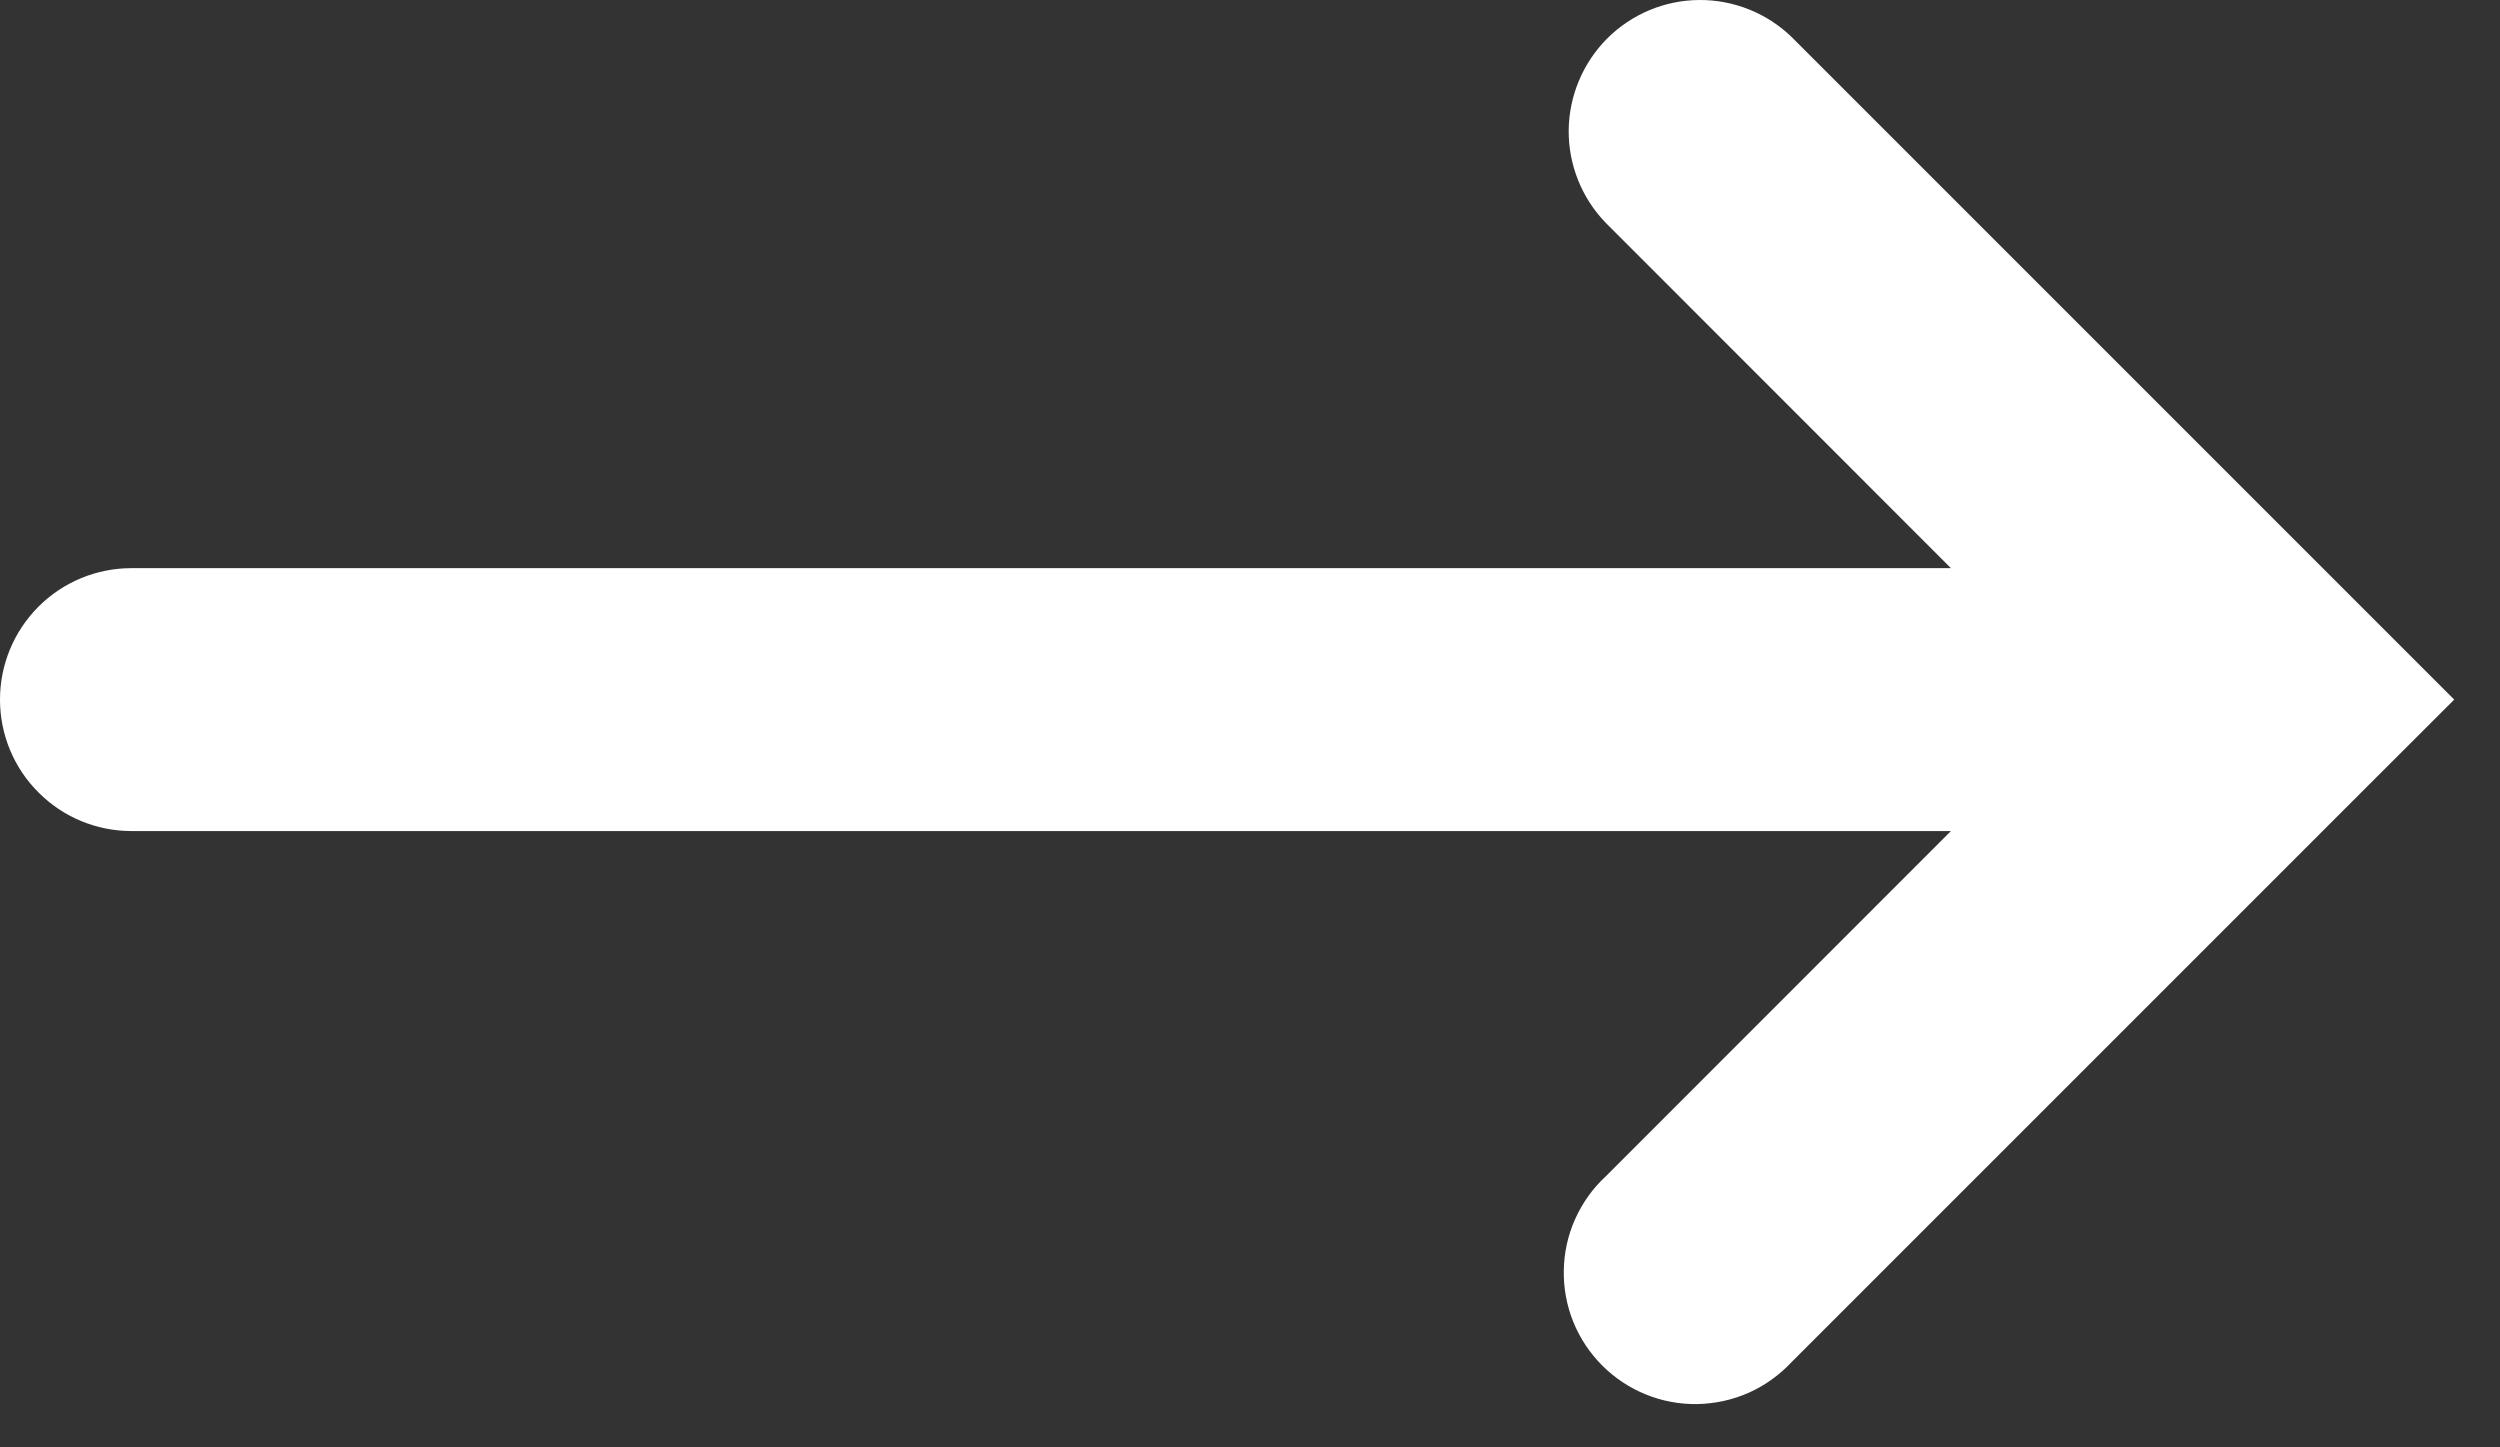
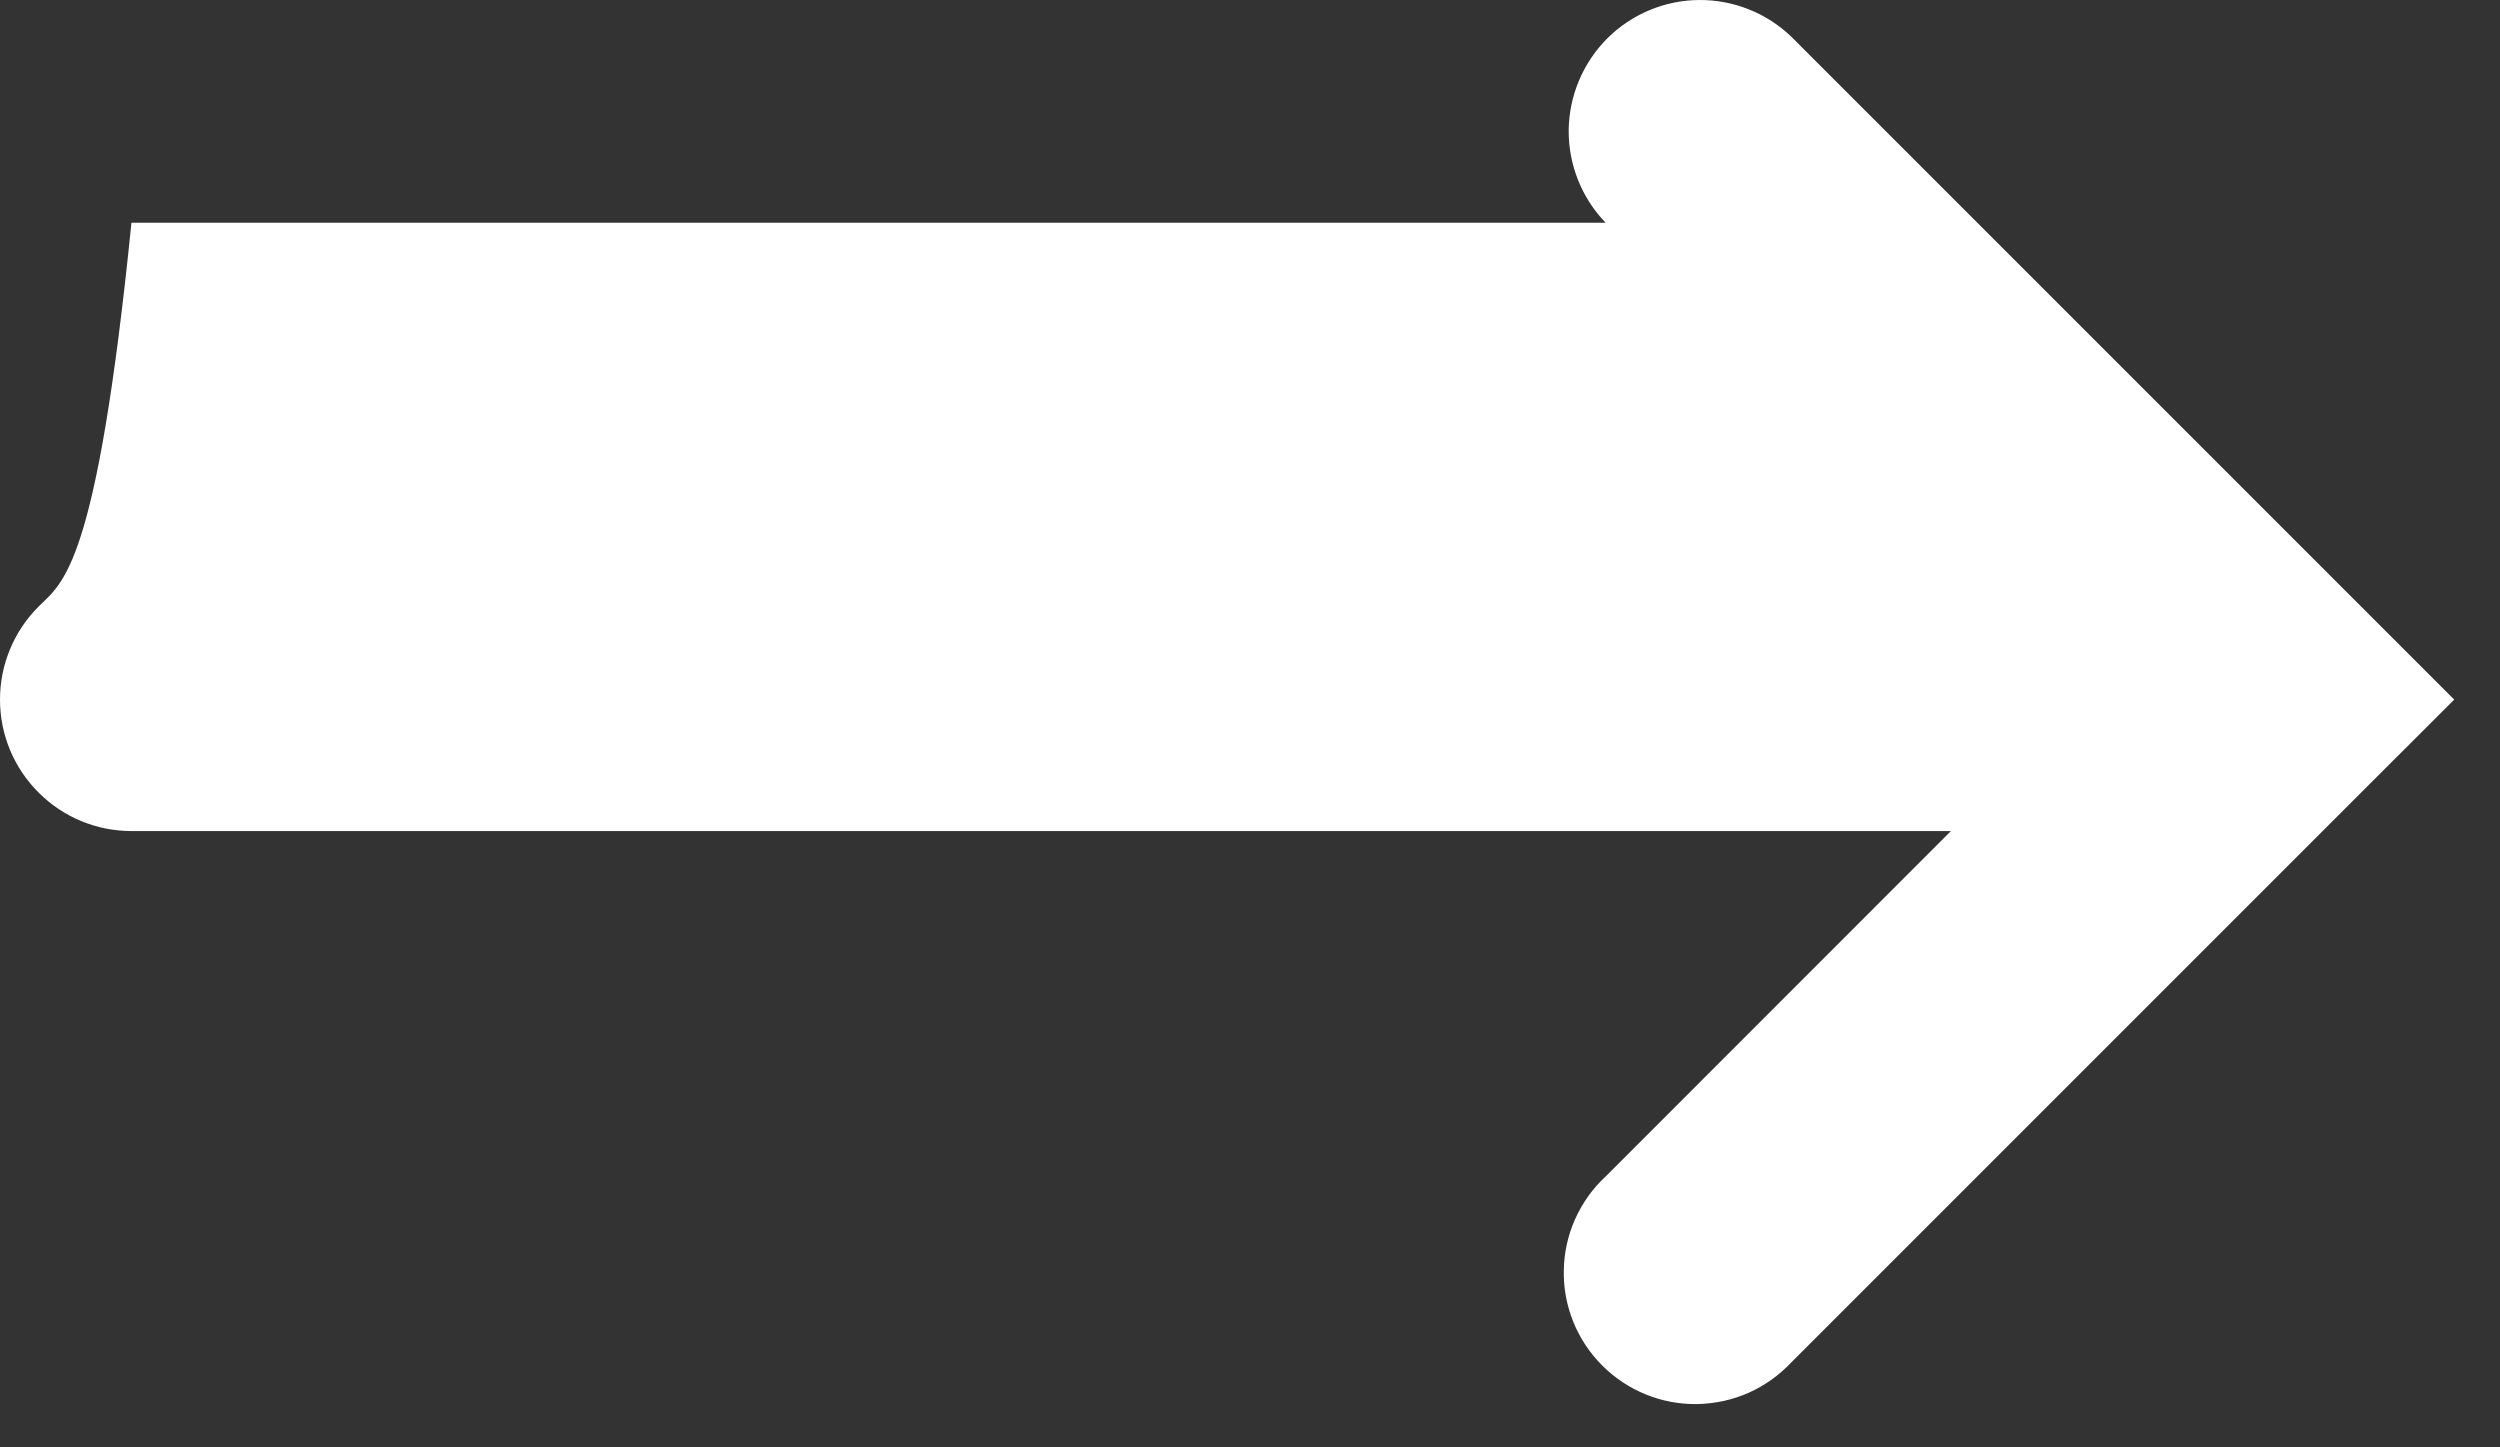
<svg xmlns="http://www.w3.org/2000/svg" width="19" height="11" viewBox="0 0 19 11" fill="none">
  <rect x="0" y="0" width="19" height="11" fill="#333333" stroke="none" />
-   <path fill-rule="evenodd" clip-rule="evenodd" d="M12.203 8.941C12.104 9.032 12.026 9.143 11.971 9.265C11.916 9.388 11.887 9.52 11.885 9.654C11.882 9.788 11.907 9.922 11.957 10.046C12.007 10.17 12.082 10.283 12.177 10.378C12.272 10.473 12.385 10.548 12.509 10.598C12.634 10.649 12.767 10.673 12.901 10.671C13.036 10.668 13.168 10.639 13.29 10.585C13.413 10.53 13.523 10.451 13.615 10.353L17.945 6.023L18.652 5.317L17.946 4.611L13.616 0.281C13.428 0.099 13.175 -0.002 12.913 3.37594e-05C12.651 0.002 12.401 0.107 12.215 0.292C12.03 0.478 11.925 0.728 11.922 0.99C11.92 1.252 12.021 1.505 12.203 1.693L14.827 4.318H0.999C0.734 4.318 0.48 4.423 0.293 4.61C0.105 4.798 0 5.052 0 5.317C0 5.582 0.105 5.836 0.293 6.023C0.48 6.211 0.734 6.316 0.999 6.316H14.827L12.203 8.941Z" fill="white" />
+   <path fill-rule="evenodd" clip-rule="evenodd" d="M12.203 8.941C12.104 9.032 12.026 9.143 11.971 9.265C11.916 9.388 11.887 9.52 11.885 9.654C11.882 9.788 11.907 9.922 11.957 10.046C12.007 10.17 12.082 10.283 12.177 10.378C12.272 10.473 12.385 10.548 12.509 10.598C12.634 10.649 12.767 10.673 12.901 10.671C13.036 10.668 13.168 10.639 13.29 10.585C13.413 10.53 13.523 10.451 13.615 10.353L17.945 6.023L18.652 5.317L17.946 4.611L13.616 0.281C13.428 0.099 13.175 -0.002 12.913 3.37594e-05C12.651 0.002 12.401 0.107 12.215 0.292C12.03 0.478 11.925 0.728 11.922 0.99C11.92 1.252 12.021 1.505 12.203 1.693H0.999C0.734 4.318 0.48 4.423 0.293 4.61C0.105 4.798 0 5.052 0 5.317C0 5.582 0.105 5.836 0.293 6.023C0.48 6.211 0.734 6.316 0.999 6.316H14.827L12.203 8.941Z" fill="white" />
</svg>